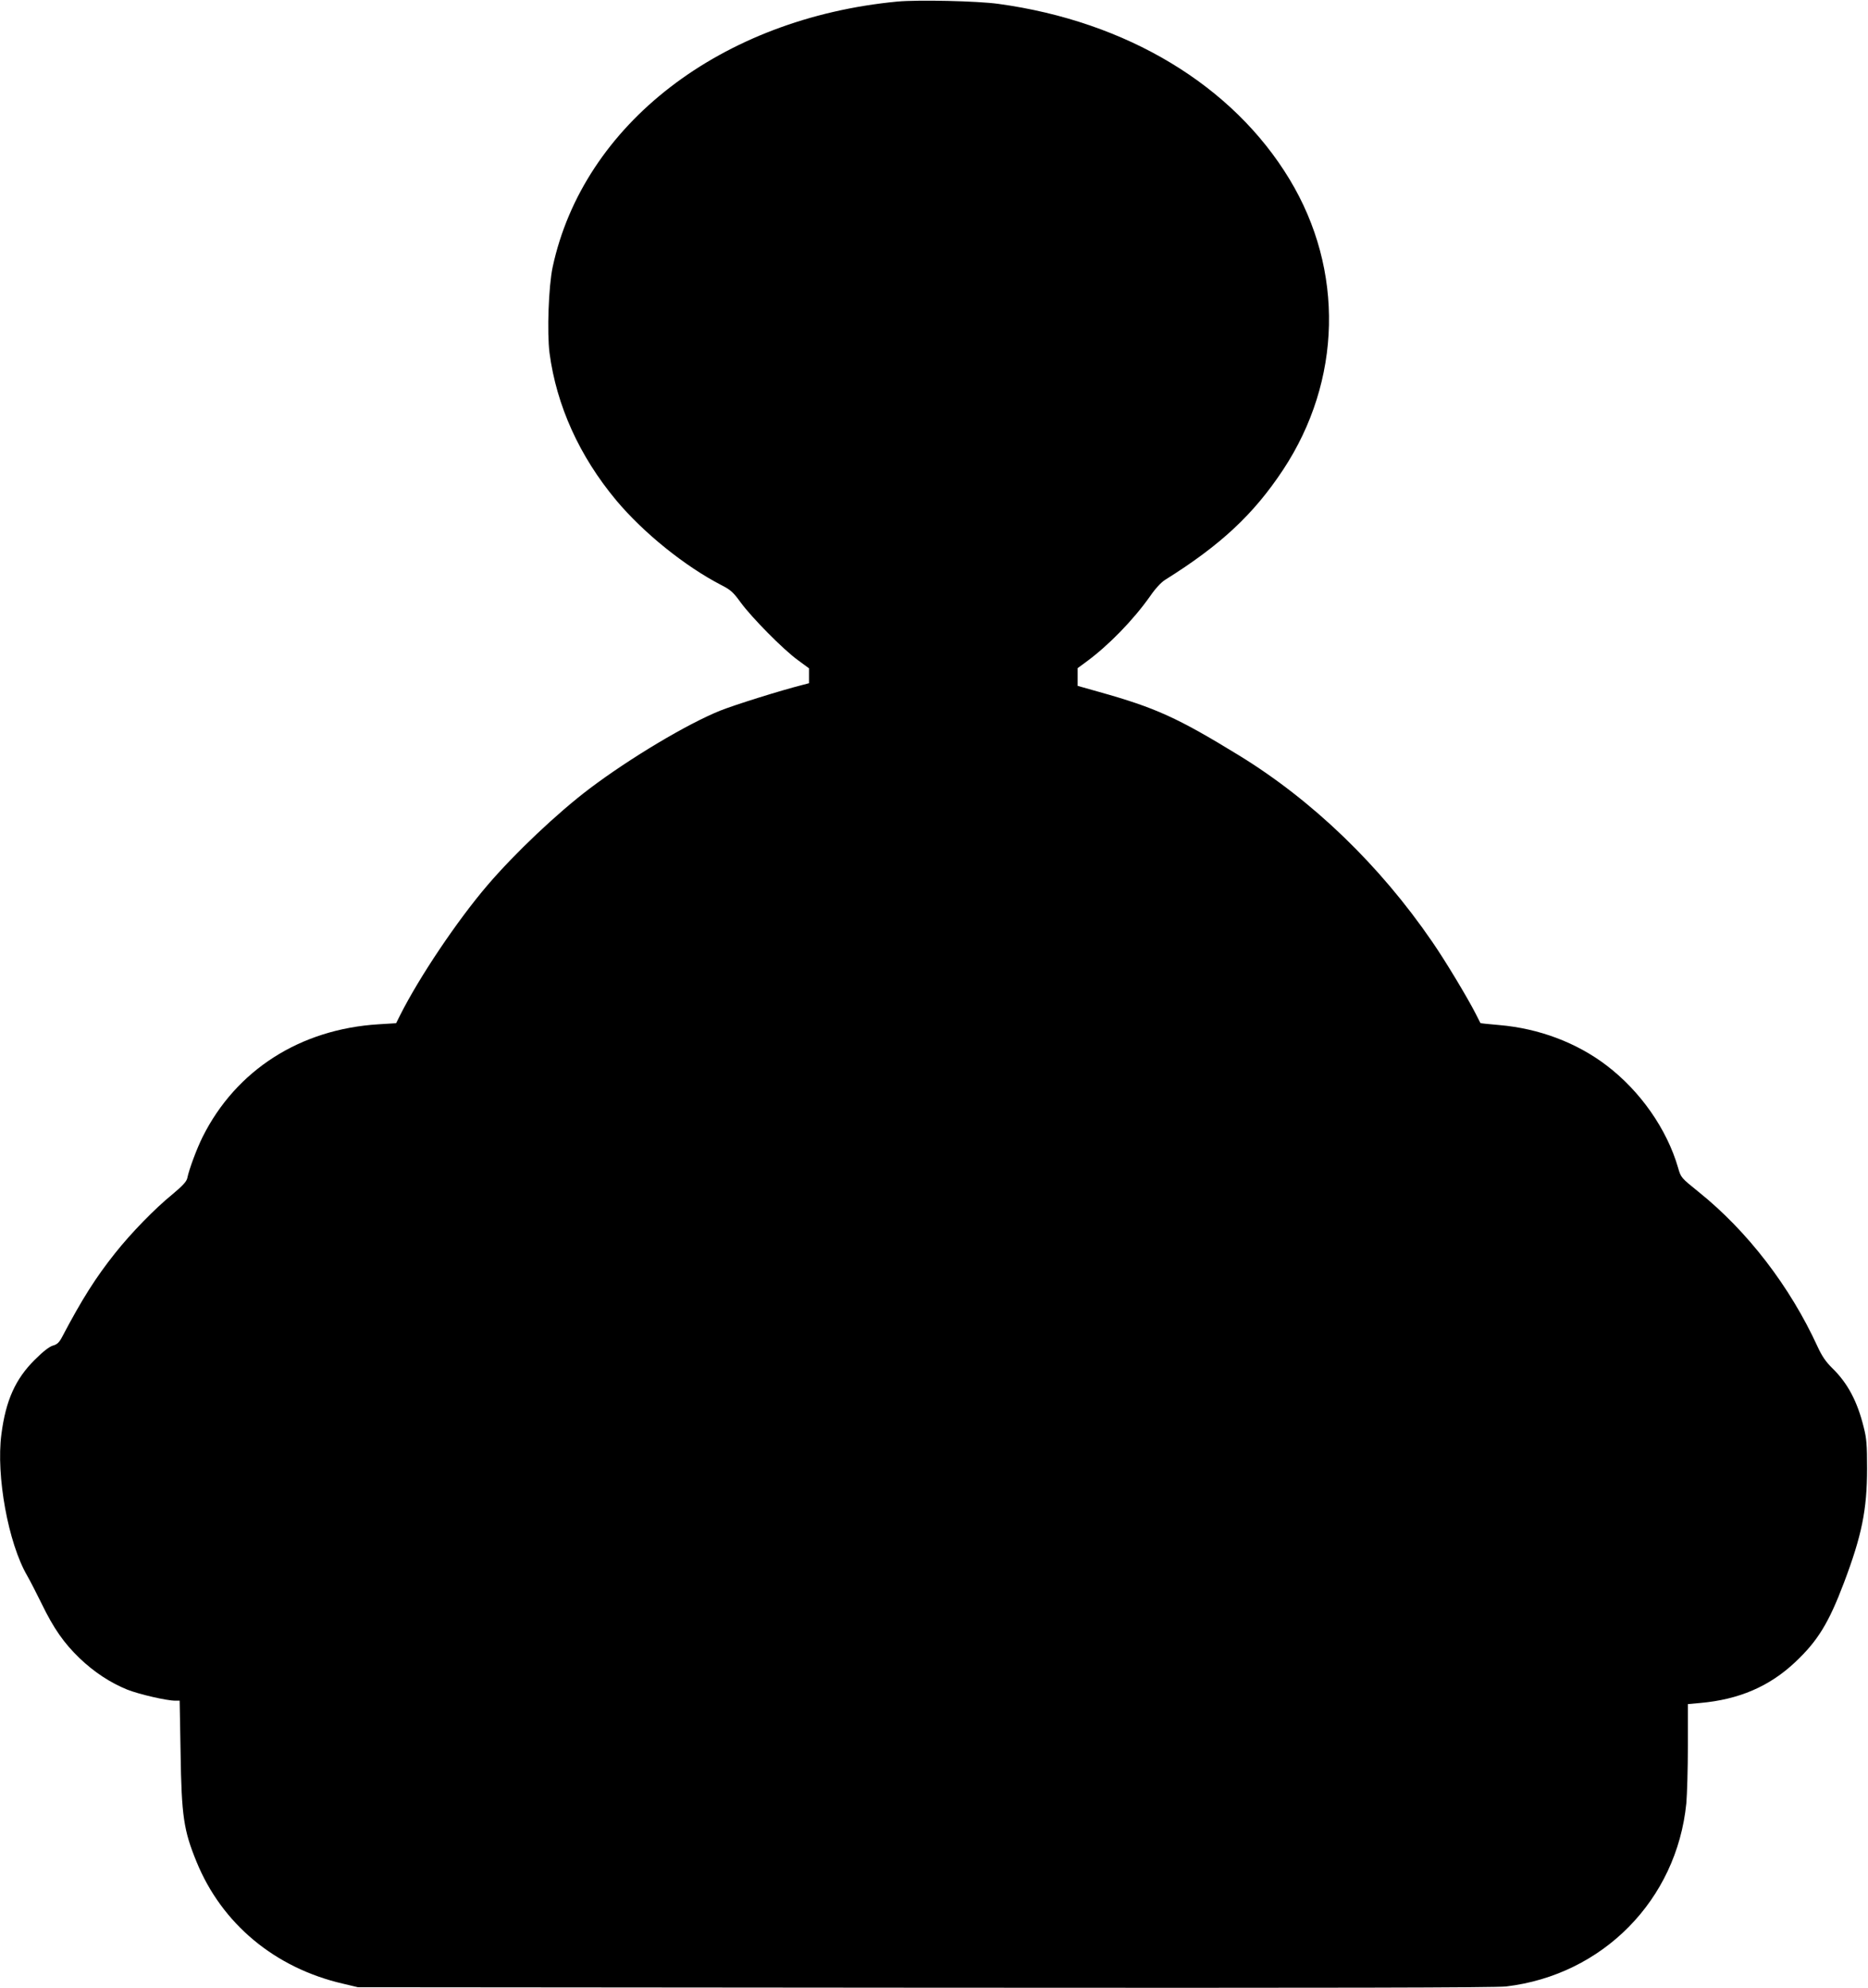
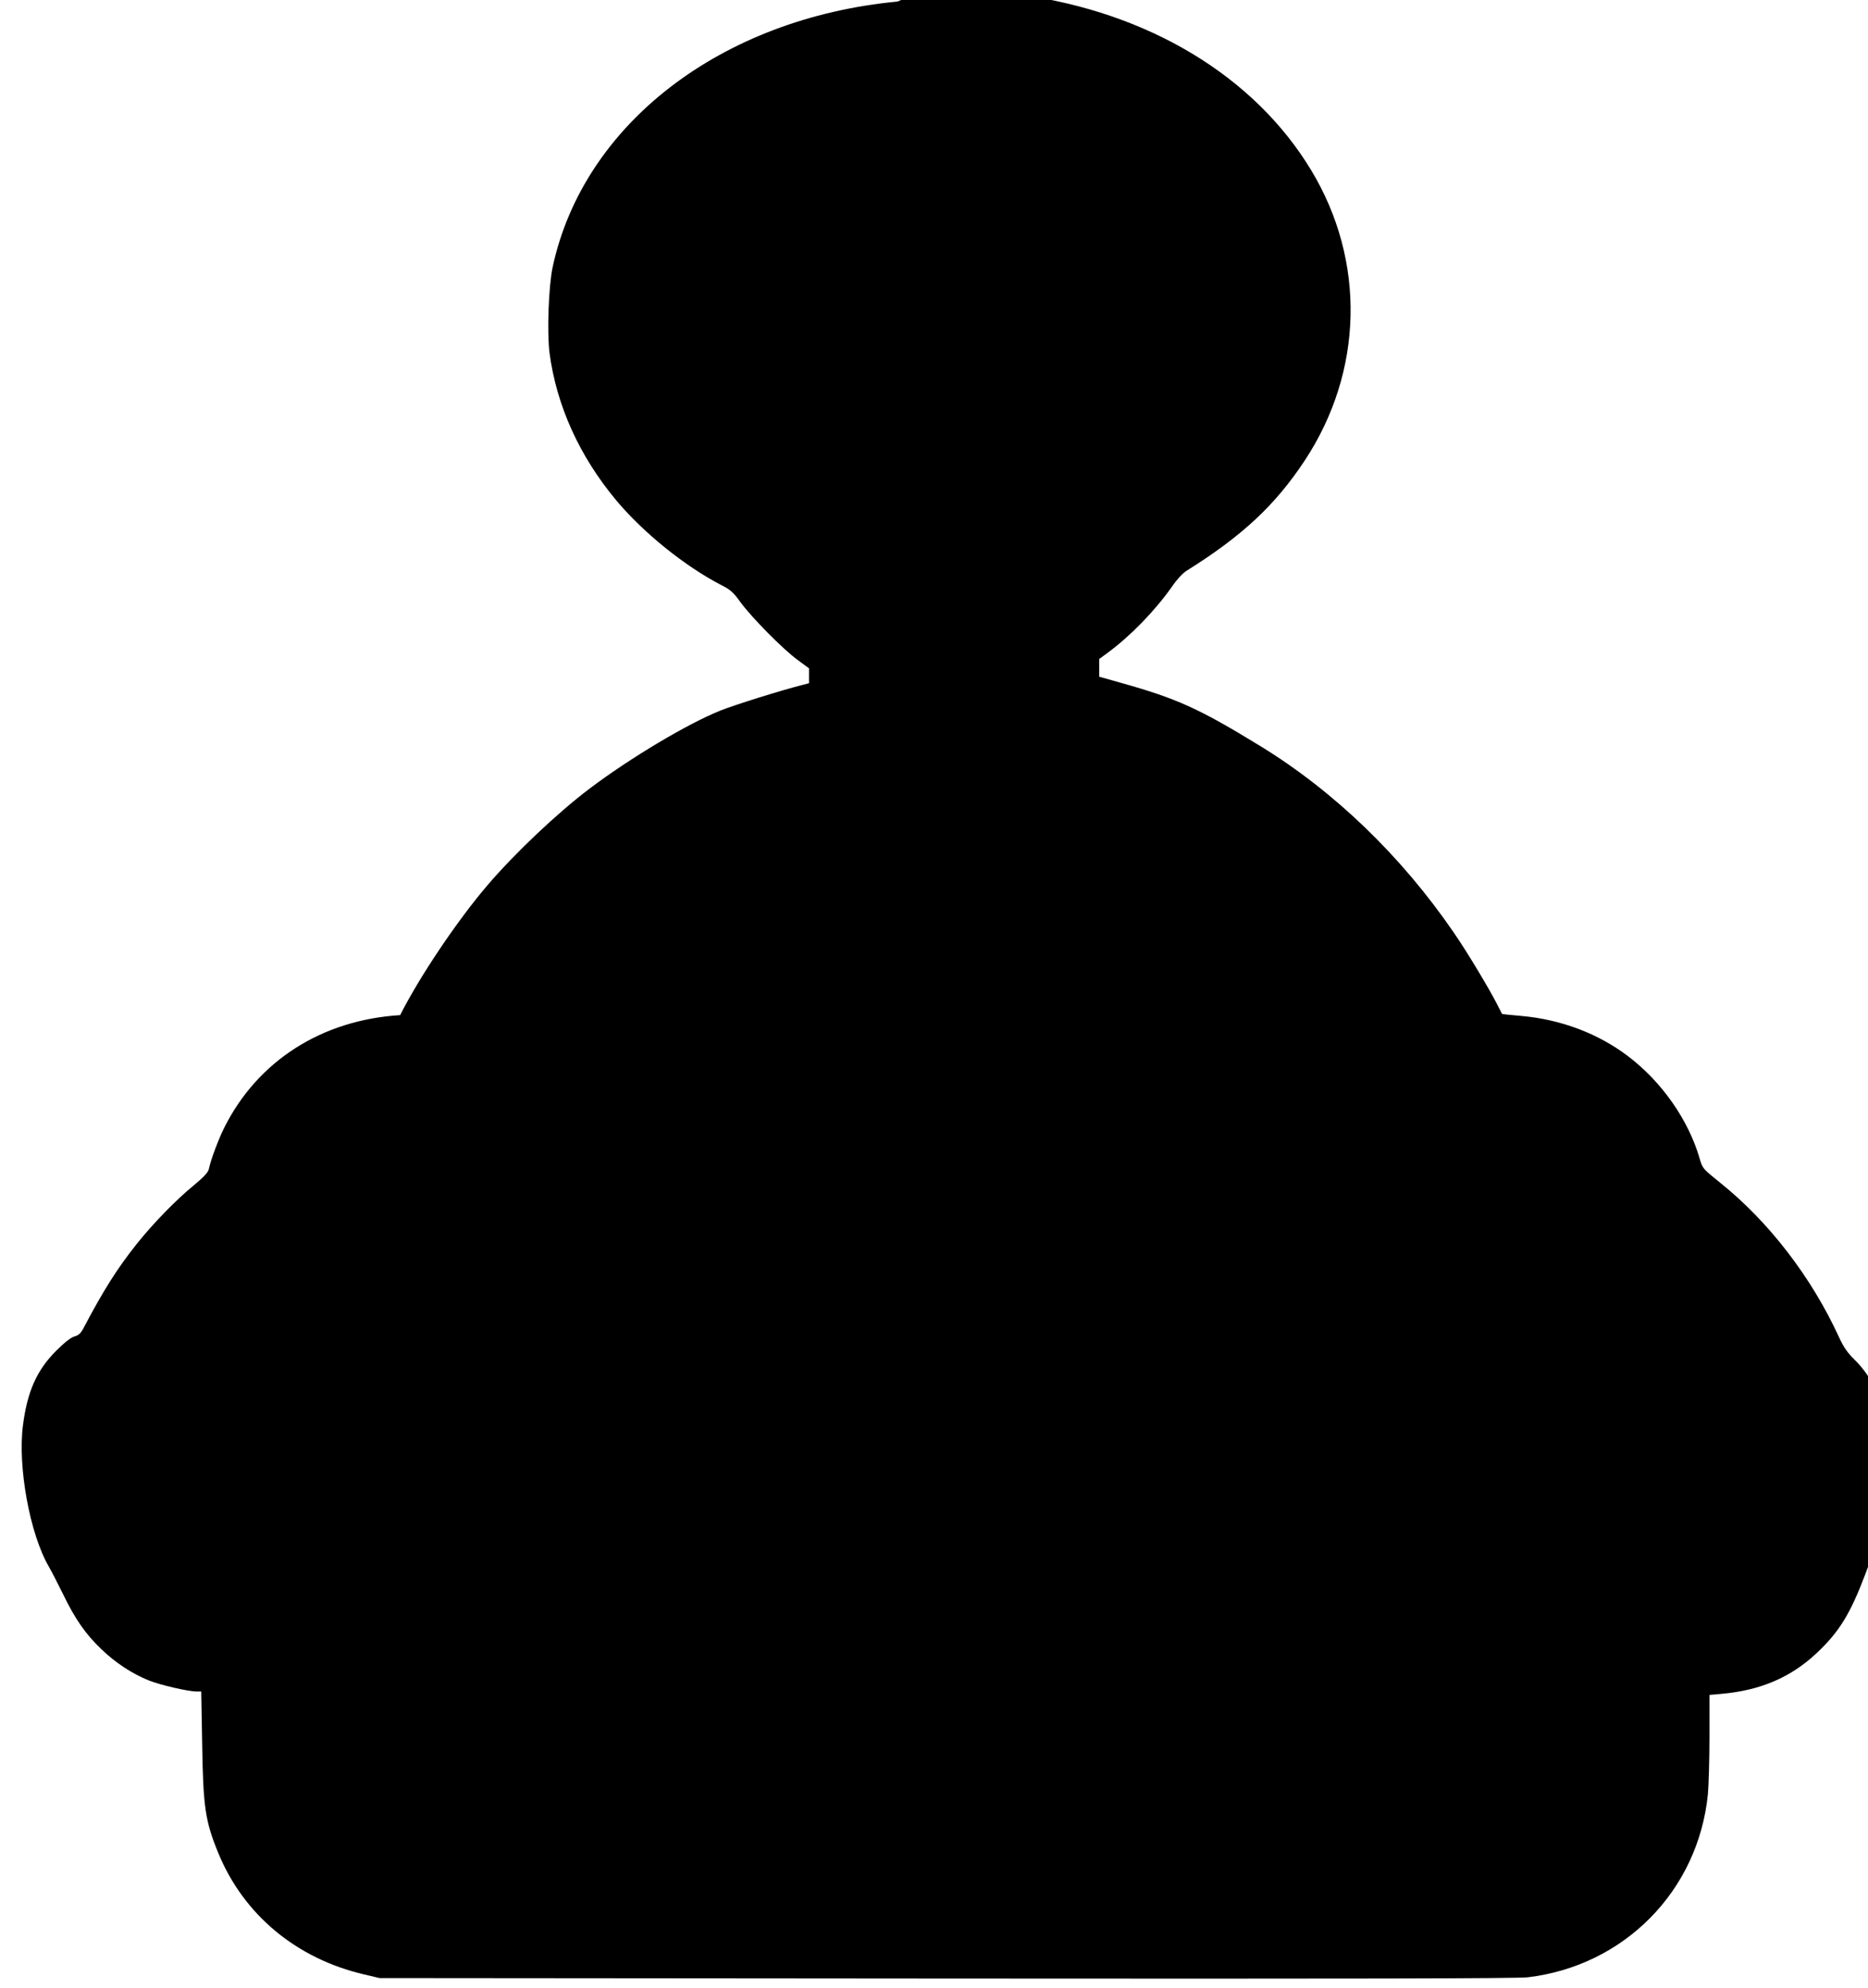
<svg xmlns="http://www.w3.org/2000/svg" version="1.0" width="1203pt" height="1280pt" viewBox="0 0 1203 1280" preserveAspectRatio="xMidYMid meet">
  <g transform="translate(0,1280) scale(0.1,-0.1)" fill="#000000" stroke="none">
-     <path d="M5780 12790 c-1137 -108 -2023 -790 -2221 -1710 -26 -123 -37 -420 -20 -553 45 -338 192 -664 430 -949 175 -209 442 -424 676 -545 61 -31 78 -47 125 -112 71 -97 274 -303 368 -371 l72 -53 0 -48 0 -48 -42 -11 c-142 -36 -436 -128 -531 -166 -211 -85 -580 -305 -842 -503 -206 -156 -479 -414 -656 -621 -195 -228 -438 -590 -562 -836 l-26 -52 -113 -7 c-505 -31 -918 -295 -1133 -725 -37 -74 -87 -207 -99 -266 -5 -22 -30 -49 -97 -105 -112 -91 -264 -247 -368 -378 -125 -157 -213 -296 -342 -541 -18 -34 -32 -47 -59 -54 -23 -7 -63 -38 -116 -91 -125 -124 -187 -262 -215 -480 -35 -267 44 -700 166 -910 19 -33 61 -115 94 -182 76 -157 143 -253 244 -350 93 -89 198 -158 307 -202 76 -30 253 -71 308 -71 l29 0 6 -337 c6 -406 20 -499 103 -701 163 -399 505 -683 942 -784 l97 -23 3650 -3 c2659 -2 3676 0 3745 8 622 74 1098 557 1160 1179 5 57 10 224 10 371 l0 268 78 7 c250 22 446 106 612 262 146 137 217 253 315 512 115 304 149 470 149 736 0 152 -3 194 -22 267 -41 166 -103 282 -201 378 -42 41 -67 77 -96 140 -177 386 -450 742 -765 995 -114 92 -115 93 -133 156 -72 249 -244 495 -462 660 -192 146 -434 237 -689 259 -66 6 -121 11 -122 13 -1 1 -14 27 -29 57 -50 99 -196 343 -282 467 -337 492 -770 909 -1245 1200 -395 242 -536 306 -900 408 l-138 39 0 57 0 57 53 39 c145 106 305 270 415 426 32 47 71 89 96 104 358 224 569 421 759 708 379 574 395 1286 42 1870 -366 606 -1049 1017 -1875 1130 -137 19 -517 27 -650 15z" />
+     <path d="M5780 12790 c-1137 -108 -2023 -790 -2221 -1710 -26 -123 -37 -420 -20 -553 45 -338 192 -664 430 -949 175 -209 442 -424 676 -545 61 -31 78 -47 125 -112 71 -97 274 -303 368 -371 l72 -53 0 -48 0 -48 -42 -11 c-142 -36 -436 -128 -531 -166 -211 -85 -580 -305 -842 -503 -206 -156 -479 -414 -656 -621 -195 -228 -438 -590 -562 -836 c-505 -31 -918 -295 -1133 -725 -37 -74 -87 -207 -99 -266 -5 -22 -30 -49 -97 -105 -112 -91 -264 -247 -368 -378 -125 -157 -213 -296 -342 -541 -18 -34 -32 -47 -59 -54 -23 -7 -63 -38 -116 -91 -125 -124 -187 -262 -215 -480 -35 -267 44 -700 166 -910 19 -33 61 -115 94 -182 76 -157 143 -253 244 -350 93 -89 198 -158 307 -202 76 -30 253 -71 308 -71 l29 0 6 -337 c6 -406 20 -499 103 -701 163 -399 505 -683 942 -784 l97 -23 3650 -3 c2659 -2 3676 0 3745 8 622 74 1098 557 1160 1179 5 57 10 224 10 371 l0 268 78 7 c250 22 446 106 612 262 146 137 217 253 315 512 115 304 149 470 149 736 0 152 -3 194 -22 267 -41 166 -103 282 -201 378 -42 41 -67 77 -96 140 -177 386 -450 742 -765 995 -114 92 -115 93 -133 156 -72 249 -244 495 -462 660 -192 146 -434 237 -689 259 -66 6 -121 11 -122 13 -1 1 -14 27 -29 57 -50 99 -196 343 -282 467 -337 492 -770 909 -1245 1200 -395 242 -536 306 -900 408 l-138 39 0 57 0 57 53 39 c145 106 305 270 415 426 32 47 71 89 96 104 358 224 569 421 759 708 379 574 395 1286 42 1870 -366 606 -1049 1017 -1875 1130 -137 19 -517 27 -650 15z" />
  </g>
</svg>